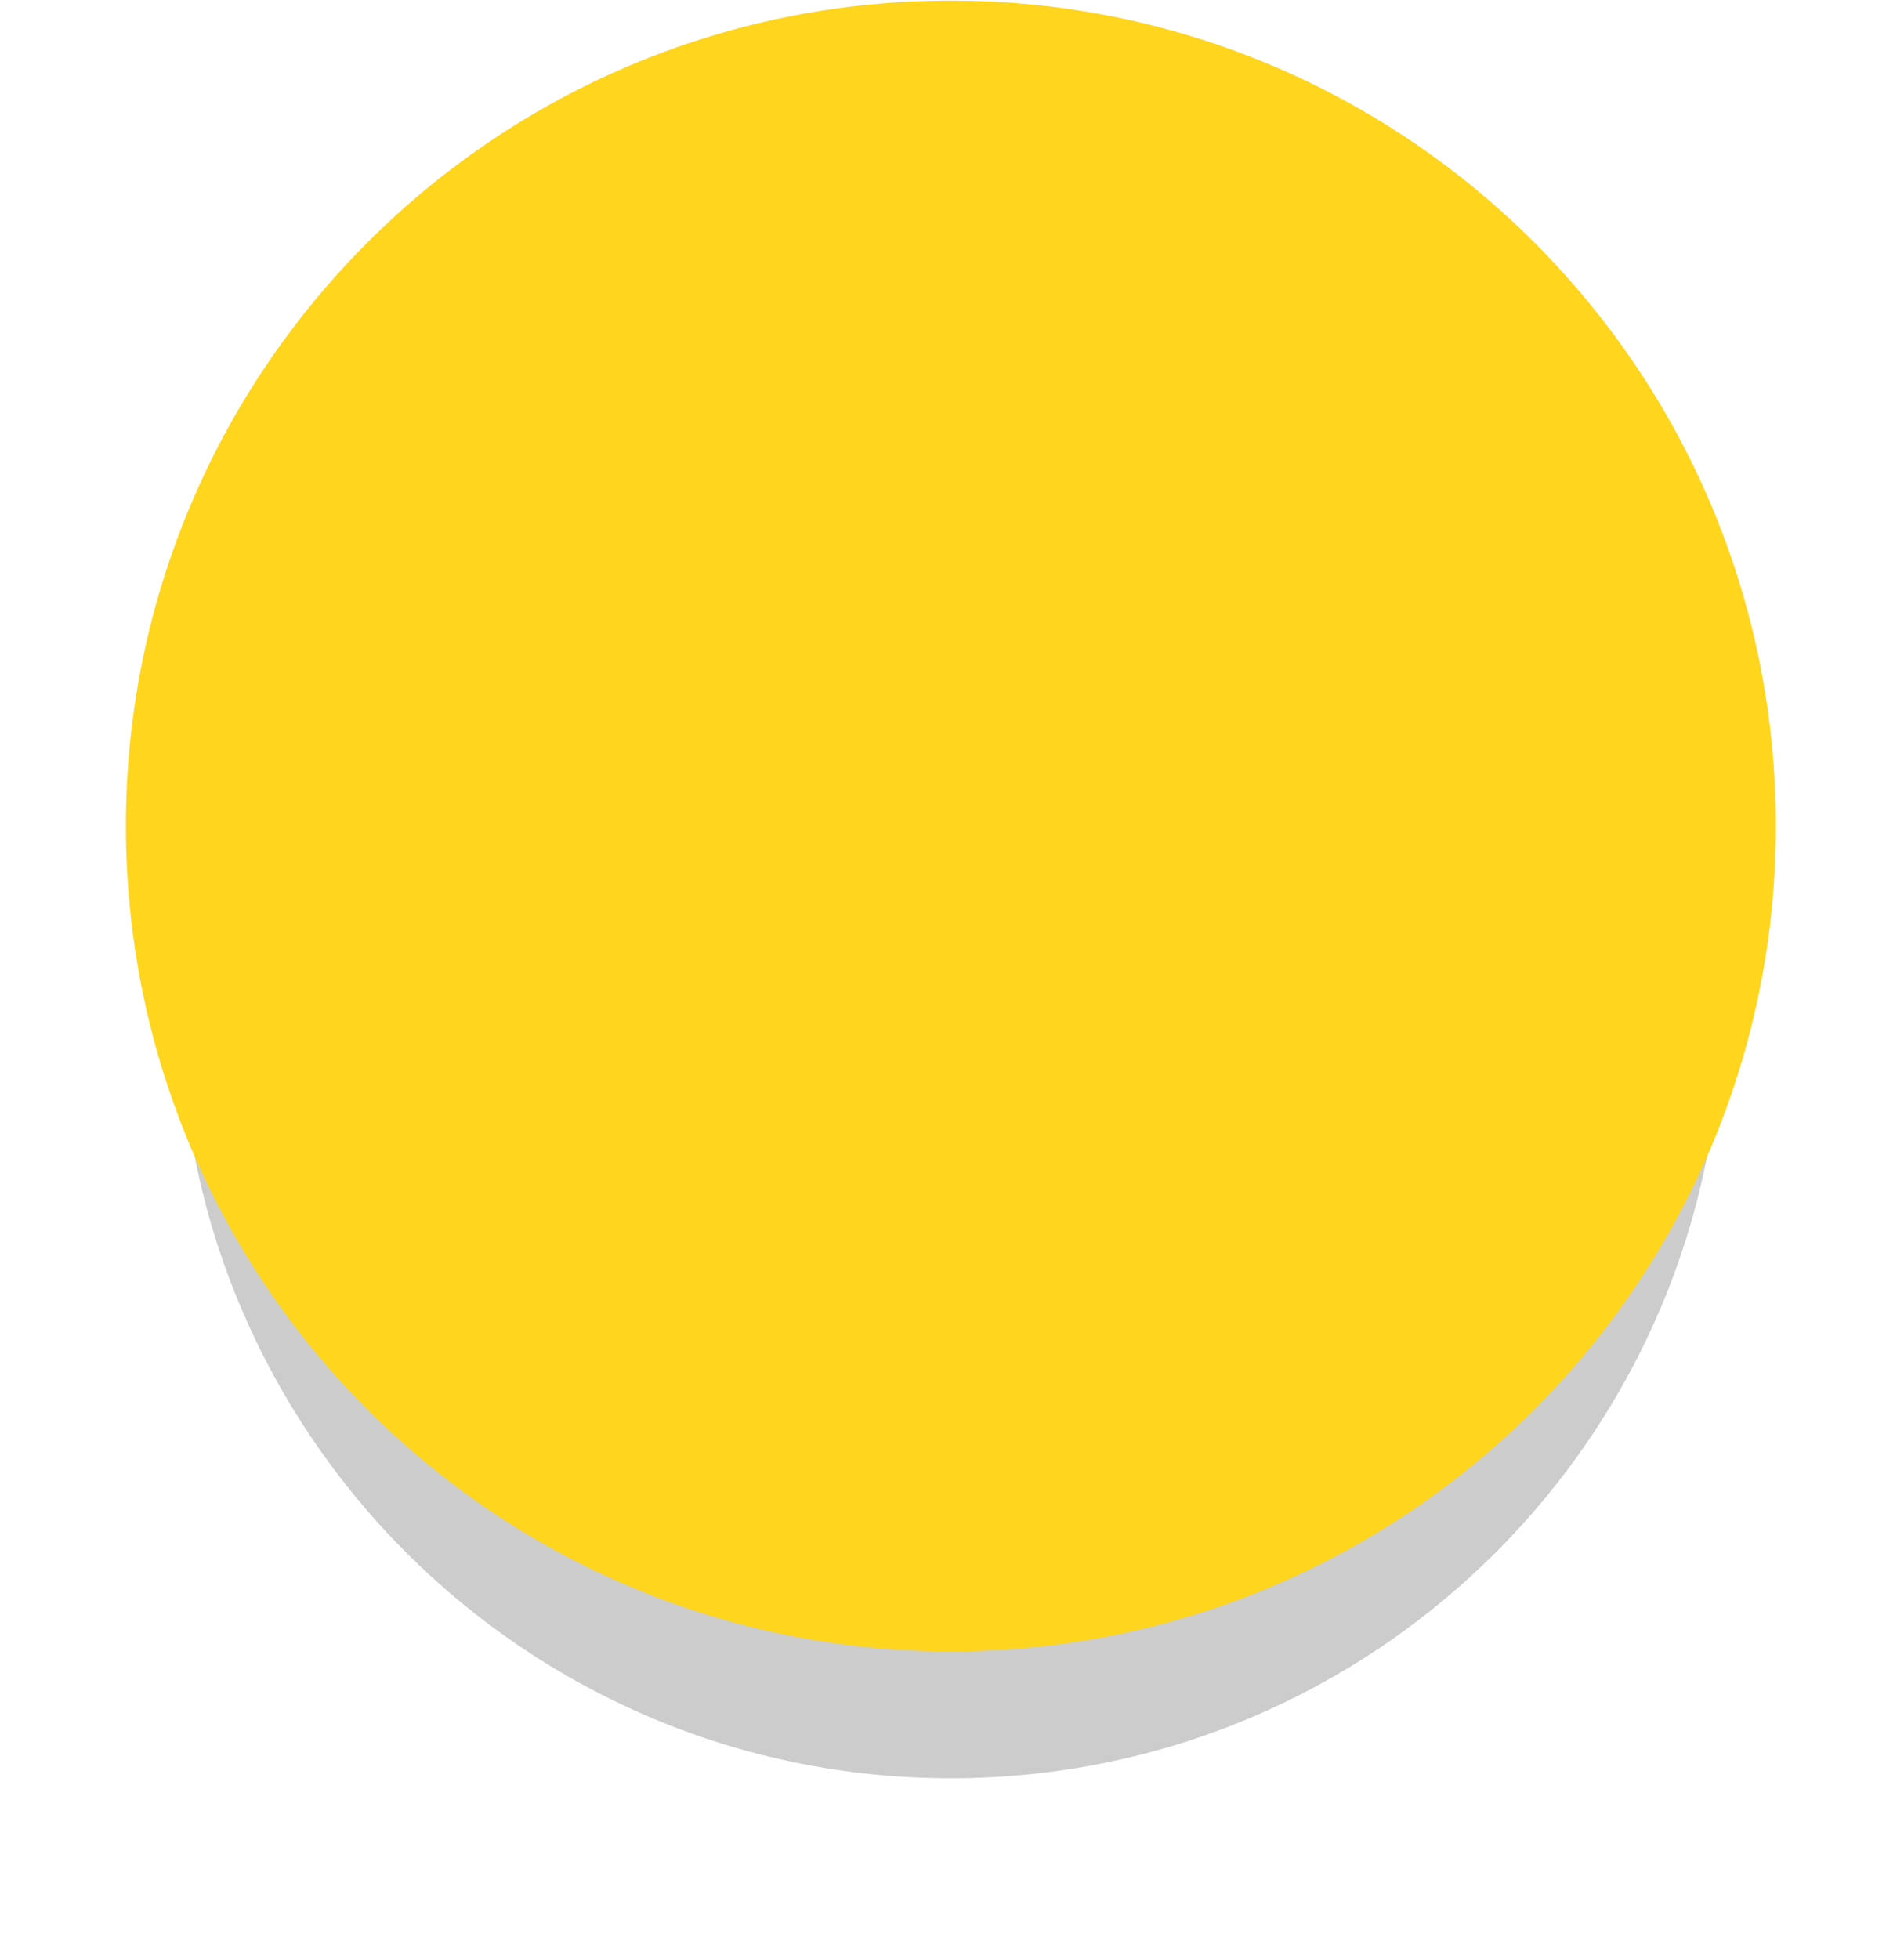
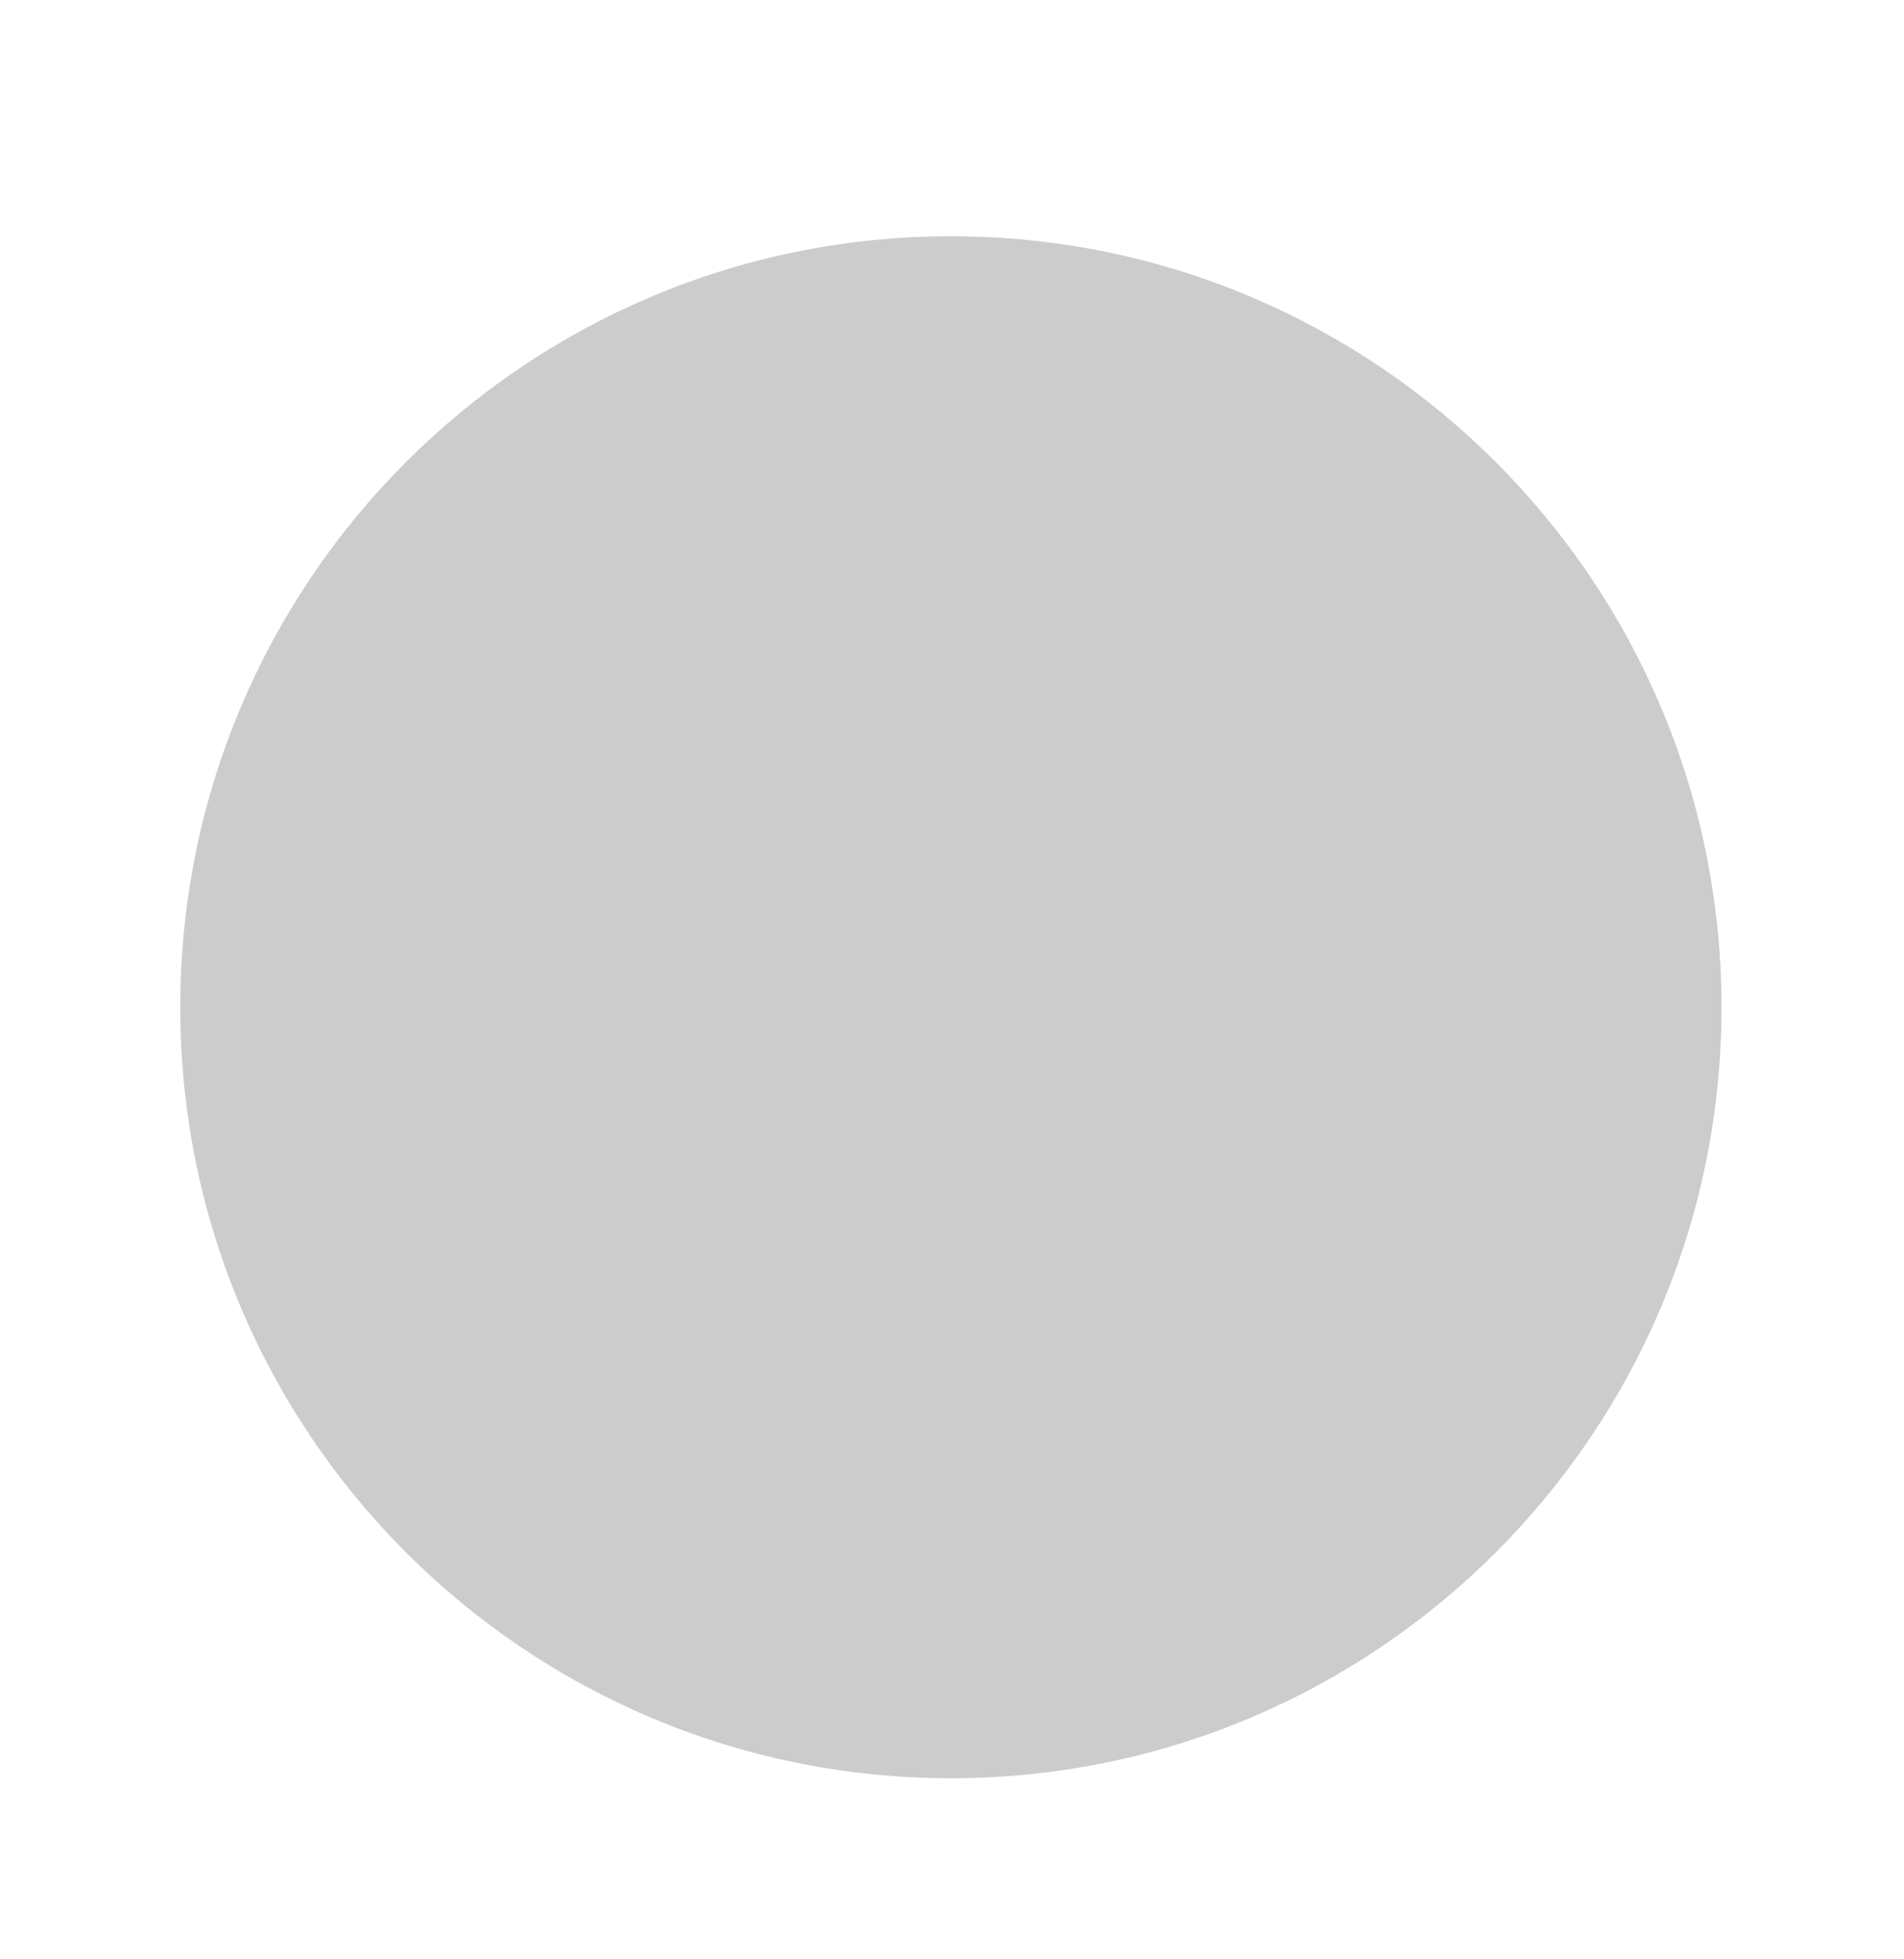
<svg xmlns="http://www.w3.org/2000/svg" xmlns:xlink="http://www.w3.org/1999/xlink" fill="none" height="108.1" preserveAspectRatio="xMidYMid meet" style="fill: none" version="1" viewBox="0.6 0.5 105.1 108.1" width="105.1" zoomAndPan="magnify">
  <g filter="url(#a)" id="change1_1">
    <path d="M53.088 98.611C76.581 98.611 95.626 79.566 95.626 56.073C95.626 32.58 76.581 13.535 53.088 13.535C29.595 13.535 10.55 32.58 10.55 56.073C10.55 79.566 29.595 98.611 53.088 98.611Z" fill="#000000" fill-opacity="0.2" />
  </g>
  <g id="change2_1">
-     <path d="M53.088 91.611C78.238 91.611 98.626 71.223 98.626 46.073C98.626 20.923 78.238 0.535 53.088 0.535C27.938 0.535 7.55 20.923 7.55 46.073C7.55 71.223 27.938 91.611 53.088 91.611Z" fill="#ffd51e" />
-   </g>
+     </g>
  <defs>
    <filter color-interpolation-filters="sRGB" filterUnits="userSpaceOnUse" height="105.076" id="a" width="105.076" x="0.55" xlink:actuate="onLoad" xlink:show="other" xlink:type="simple" y="3.535">
      <feFlood flood-opacity="0" result="BackgroundImageFix" />
      <feBlend in="SourceGraphic" in2="BackgroundImageFix" result="shape" />
      <feGaussianBlur result="effect1_foregroundBlur_409_13" stdDeviation="5" />
    </filter>
  </defs>
</svg>